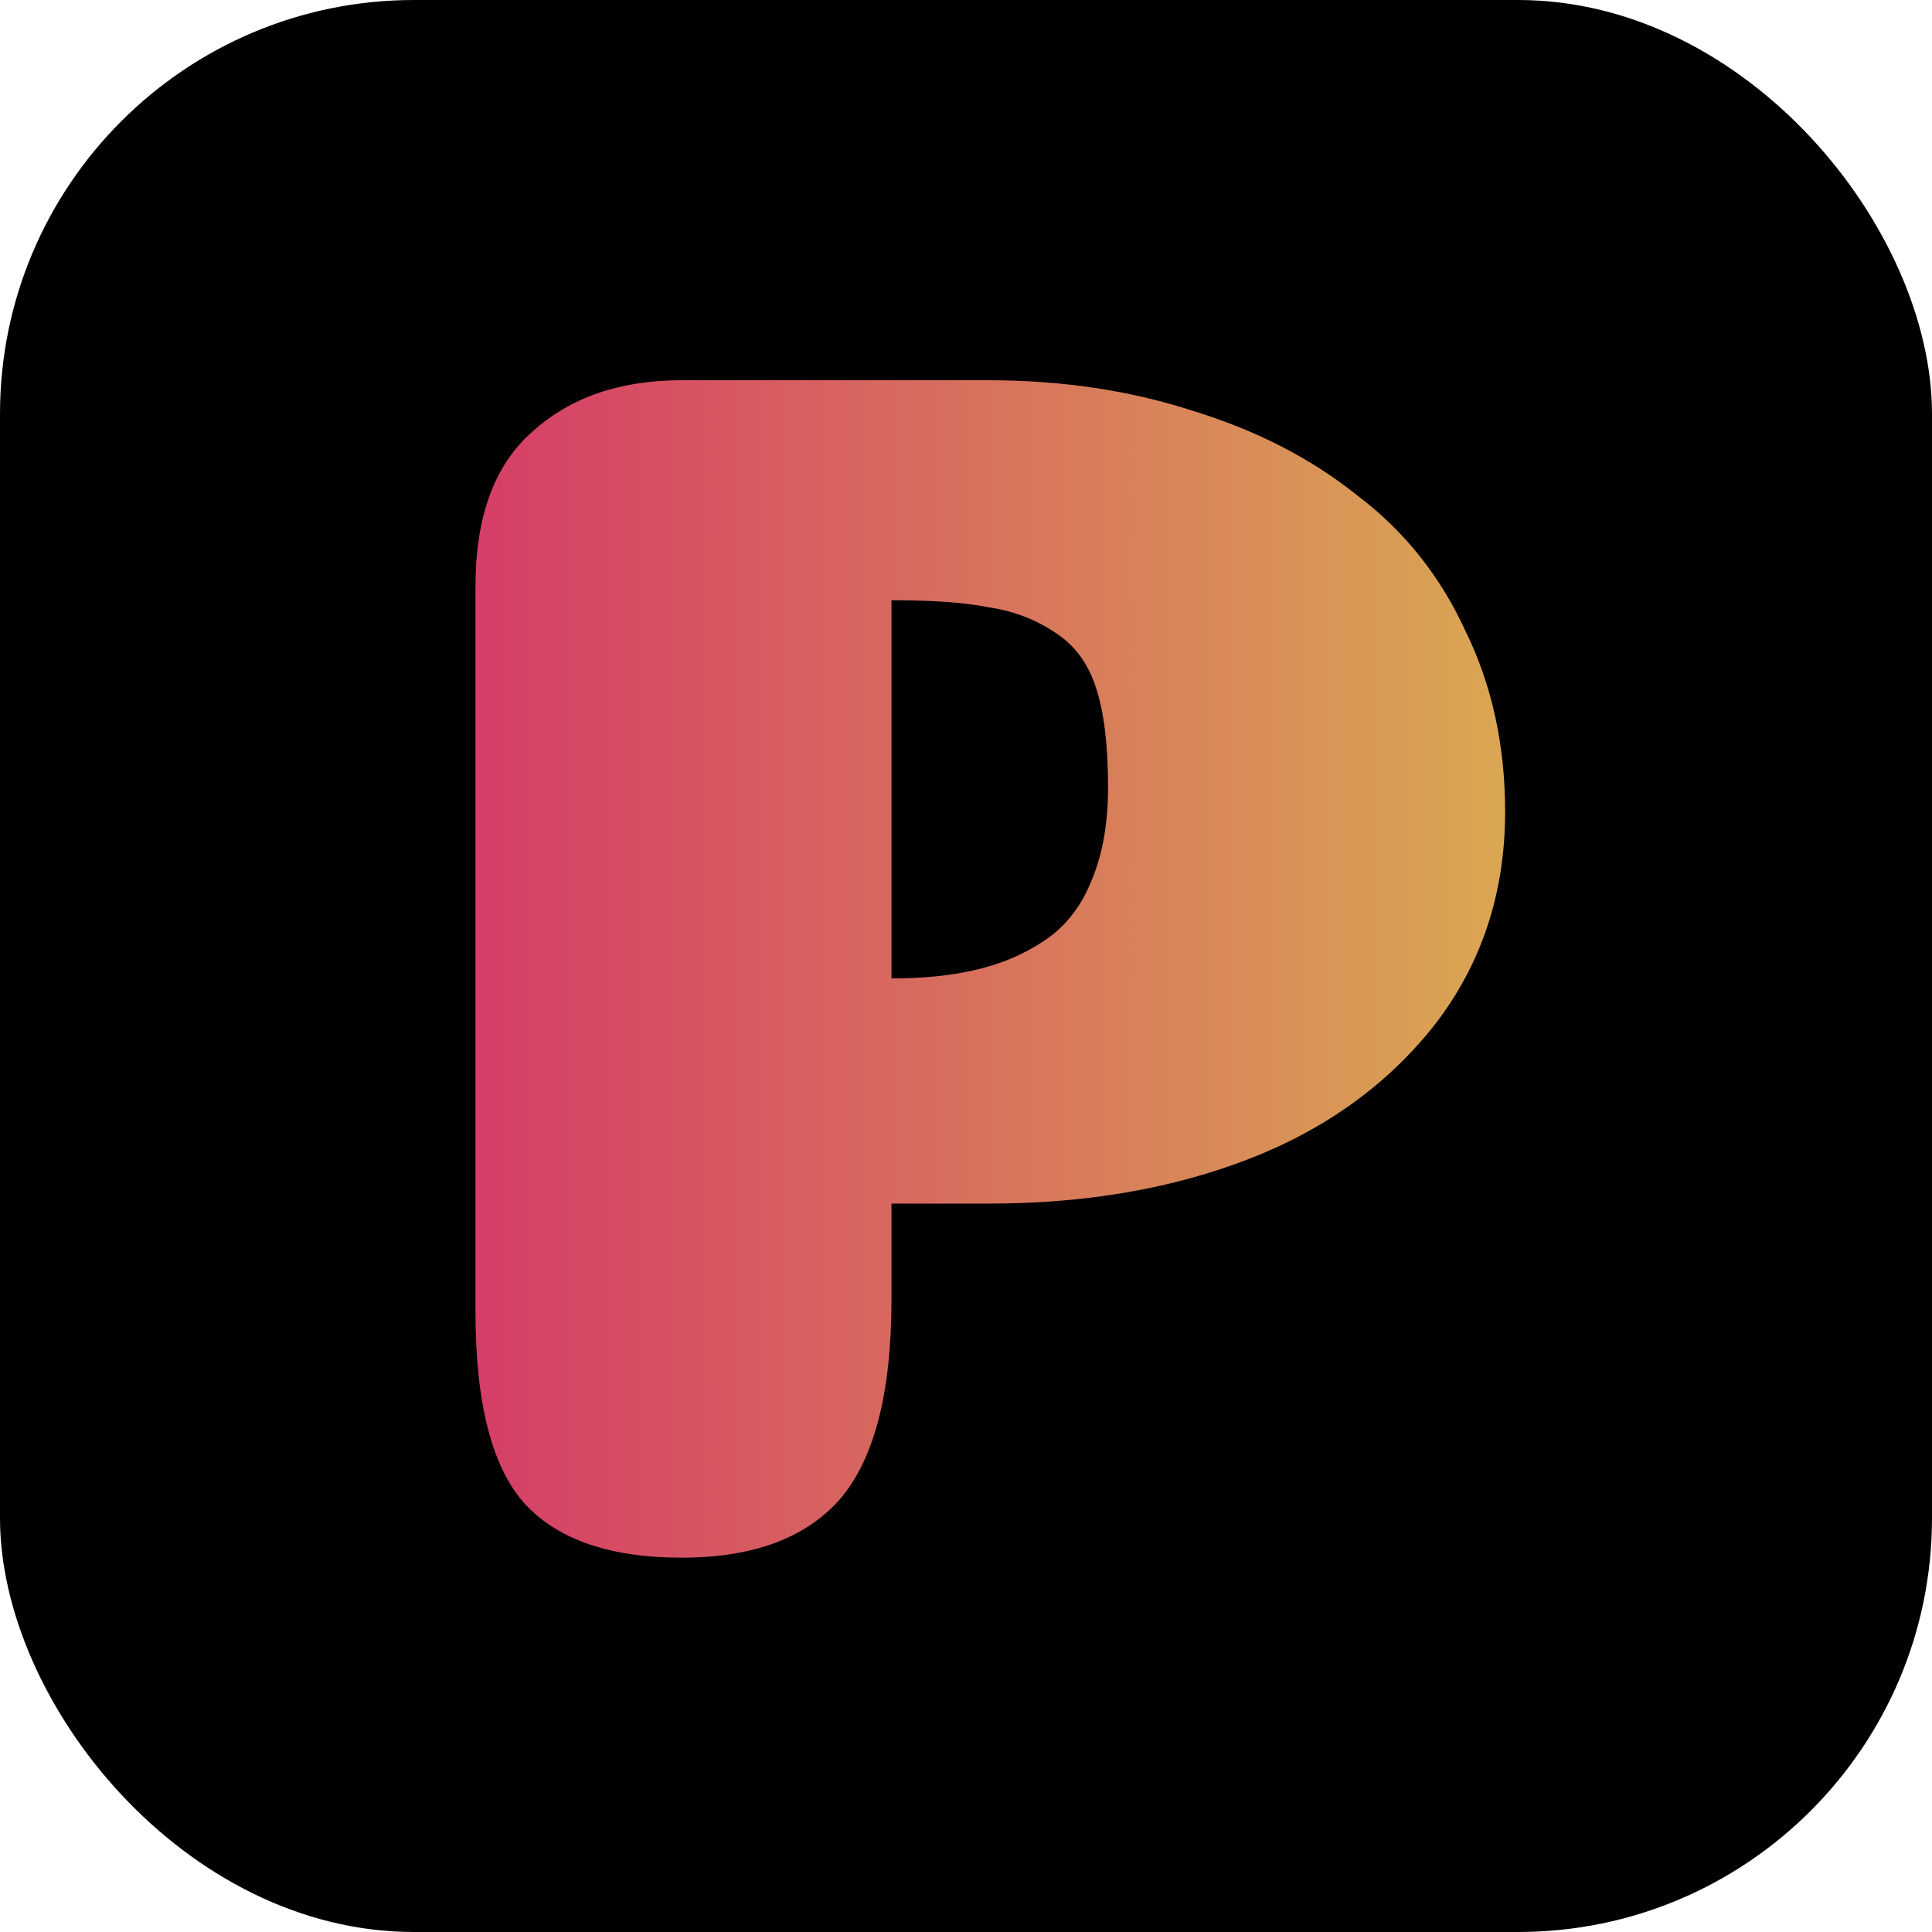
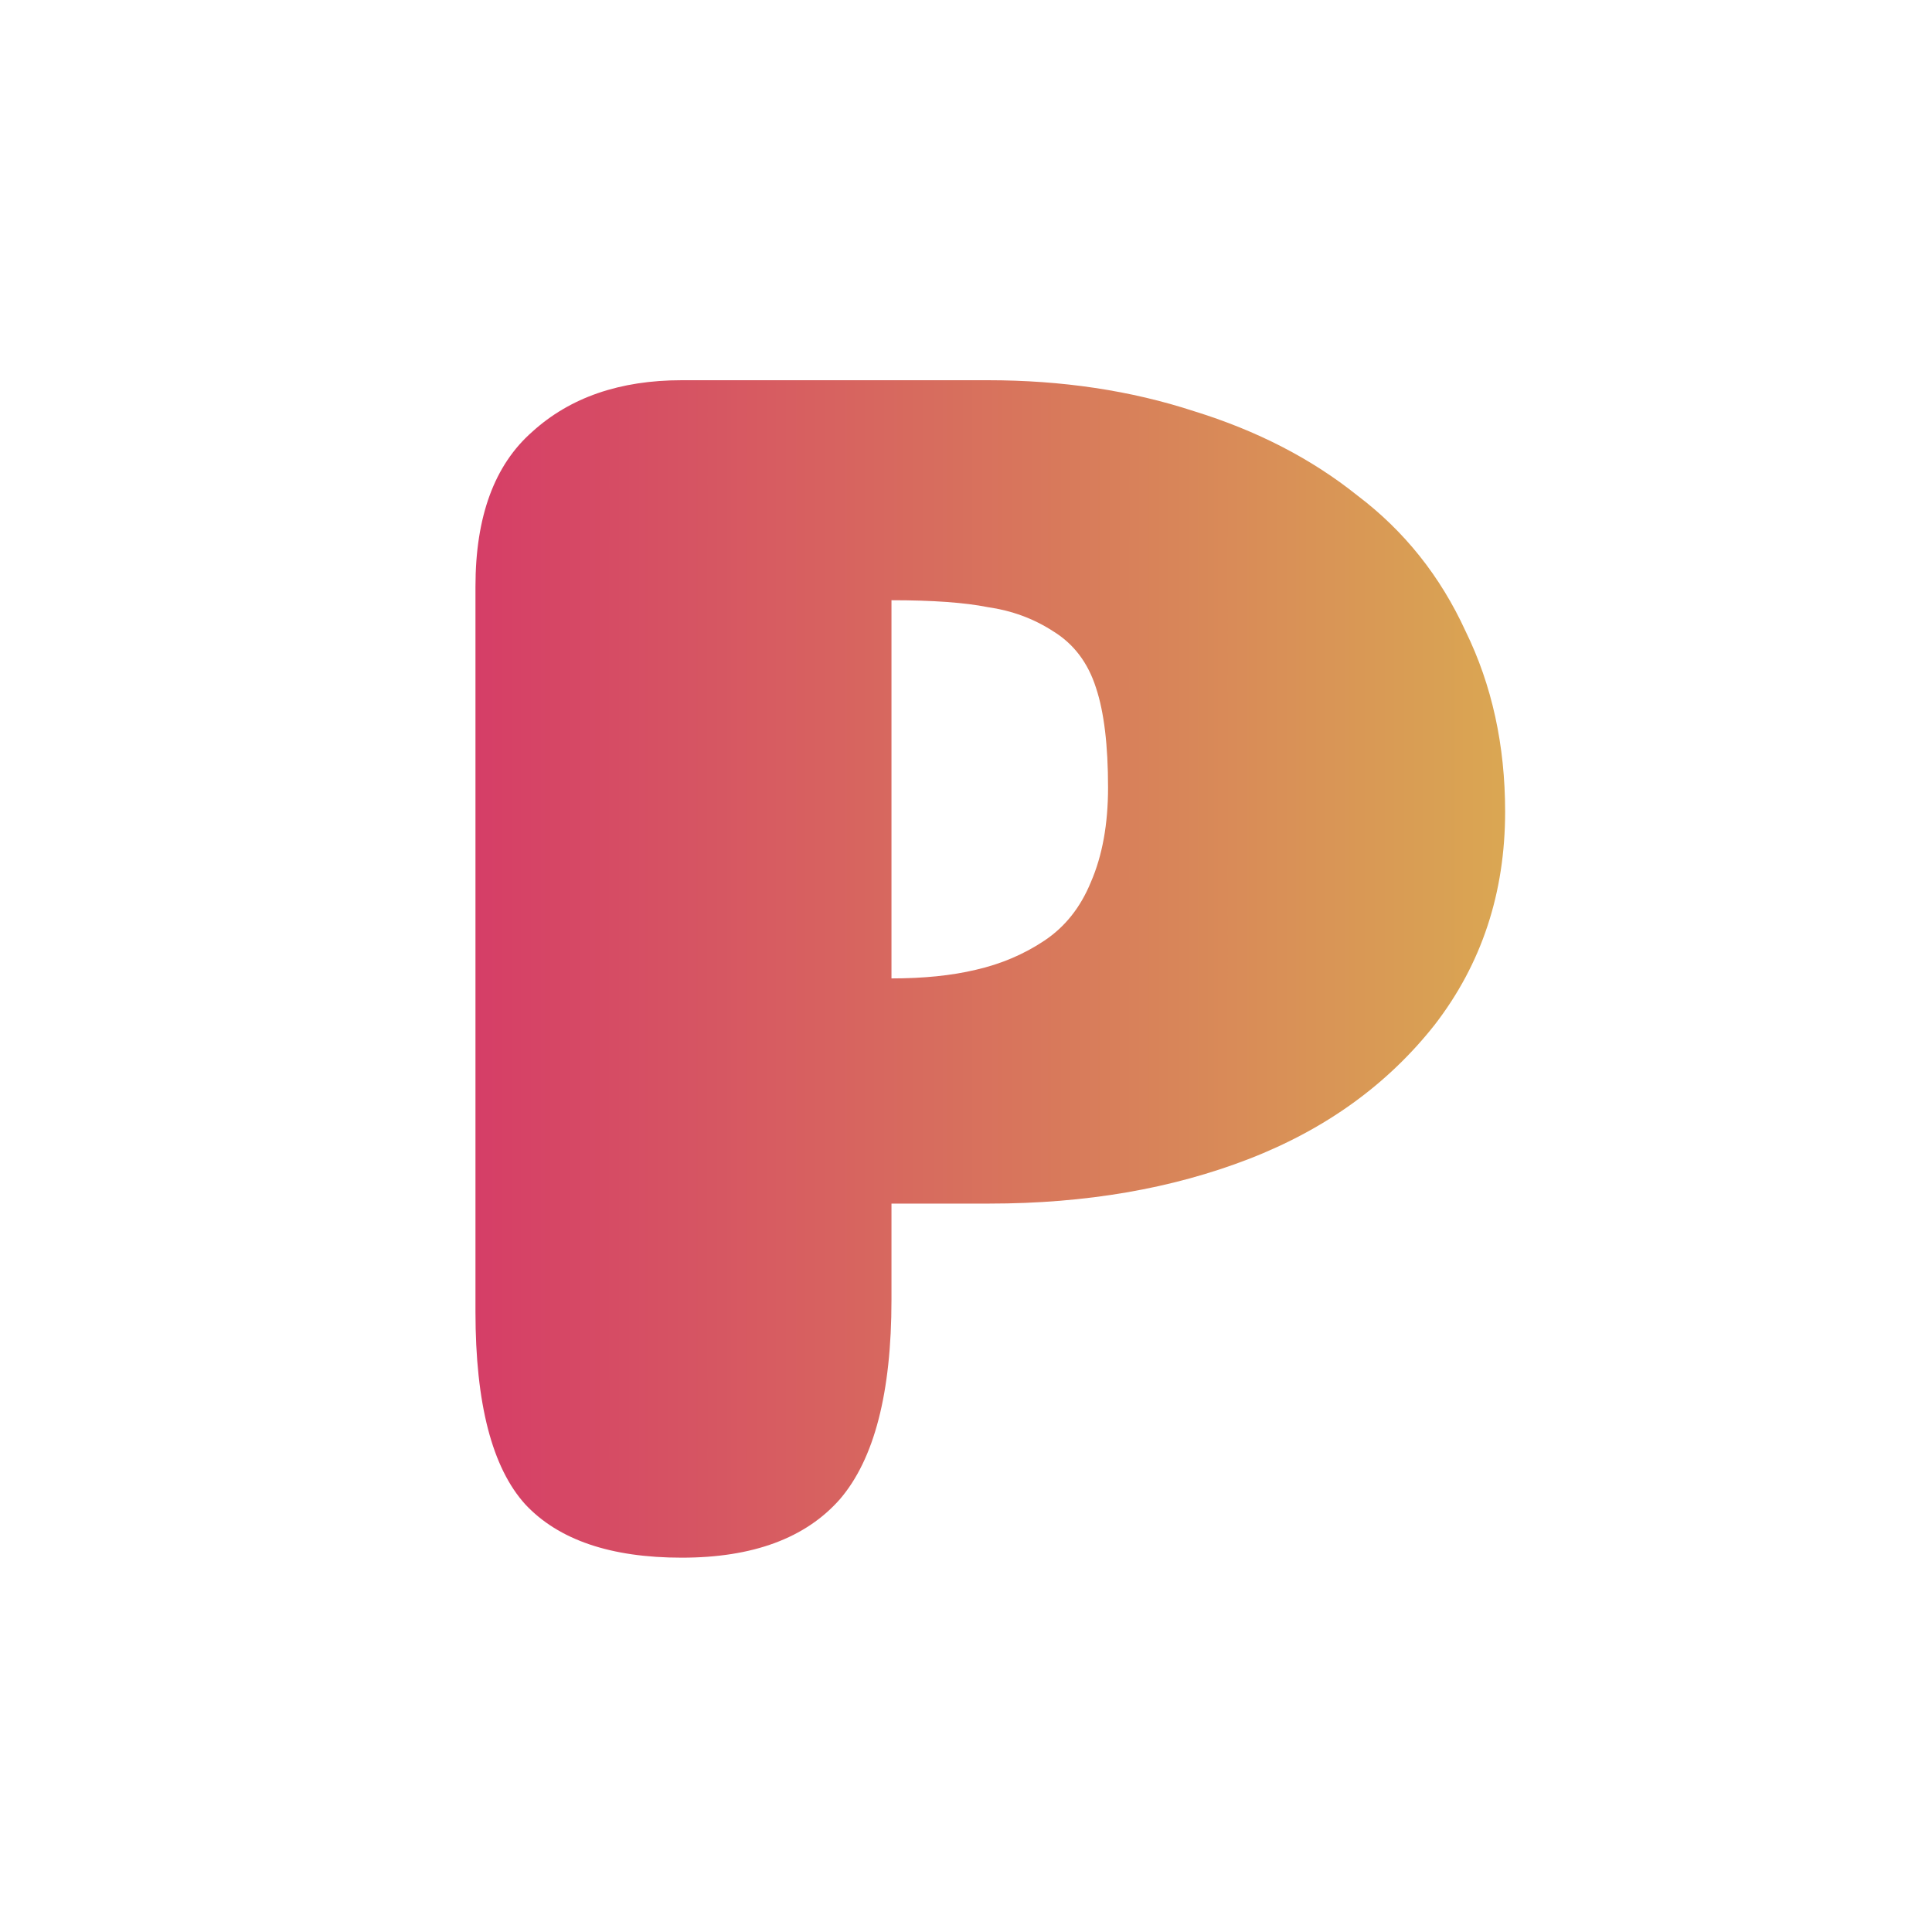
<svg xmlns="http://www.w3.org/2000/svg" width="40" height="40" viewBox="0 0 40 40" fill="none">
-   <rect width="40" height="40" rx="8.571" fill="black" />
-   <path d="M22.941 16.306C22.941 15.429 22.858 14.741 22.692 14.242C22.526 13.72 22.229 13.329 21.802 13.068C21.399 12.807 20.948 12.641 20.45 12.57C19.975 12.475 19.311 12.427 18.457 12.427V20.257C19.121 20.257 19.702 20.198 20.201 20.079C20.723 19.96 21.197 19.759 21.624 19.474C22.051 19.189 22.371 18.786 22.585 18.264C22.822 17.718 22.941 17.066 22.941 16.306ZM18.457 26.912C18.457 28.834 18.101 30.21 17.389 31.04C16.677 31.847 15.586 32.25 14.115 32.25C12.644 32.25 11.564 31.882 10.876 31.147C10.188 30.388 9.844 29.059 9.844 27.161V12.143C9.844 10.695 10.236 9.628 11.019 8.94C11.802 8.228 12.834 7.872 14.115 7.872H20.45C21.992 7.872 23.415 8.086 24.72 8.513C26.025 8.916 27.152 9.497 28.101 10.257C29.074 10.992 29.821 11.929 30.343 13.068C30.889 14.183 31.162 15.429 31.162 16.805C31.162 18.489 30.675 19.96 29.703 21.218C28.73 22.451 27.449 23.377 25.859 23.994C24.269 24.61 22.478 24.919 20.485 24.919H18.457V26.912Z" fill="black" />
  <path d="M22.941 16.306C22.941 15.429 22.858 14.741 22.692 14.242C22.526 13.72 22.229 13.329 21.802 13.068C21.399 12.807 20.948 12.641 20.45 12.57C19.975 12.475 19.311 12.427 18.457 12.427V20.257C19.121 20.257 19.702 20.198 20.201 20.079C20.723 19.96 21.197 19.759 21.624 19.474C22.051 19.189 22.371 18.786 22.585 18.264C22.822 17.718 22.941 17.066 22.941 16.306ZM18.457 26.912C18.457 28.834 18.101 30.21 17.389 31.04C16.677 31.847 15.586 32.25 14.115 32.25C12.644 32.25 11.564 31.882 10.876 31.147C10.188 30.388 9.844 29.059 9.844 27.161V12.143C9.844 10.695 10.236 9.628 11.019 8.94C11.802 8.228 12.834 7.872 14.115 7.872H20.45C21.992 7.872 23.415 8.086 24.72 8.513C26.025 8.916 27.152 9.497 28.101 10.257C29.074 10.992 29.821 11.929 30.343 13.068C30.889 14.183 31.162 15.429 31.162 16.805C31.162 18.489 30.675 19.96 29.703 21.218C28.73 22.451 27.449 23.377 25.859 23.994C24.269 24.61 22.478 24.919 20.485 24.919H18.457V26.912Z" fill="url(#paint0_linear_2340_10760)" />
  <defs>
    <linearGradient id="paint0_linear_2340_10760" x1="7.633" y1="18.75" x2="32.633" y2="18.75" gradientUnits="userSpaceOnUse">
      <stop stop-color="#D53369" />
      <stop offset="1" stop-color="#DAAE51" />
    </linearGradient>
  </defs>
</svg>